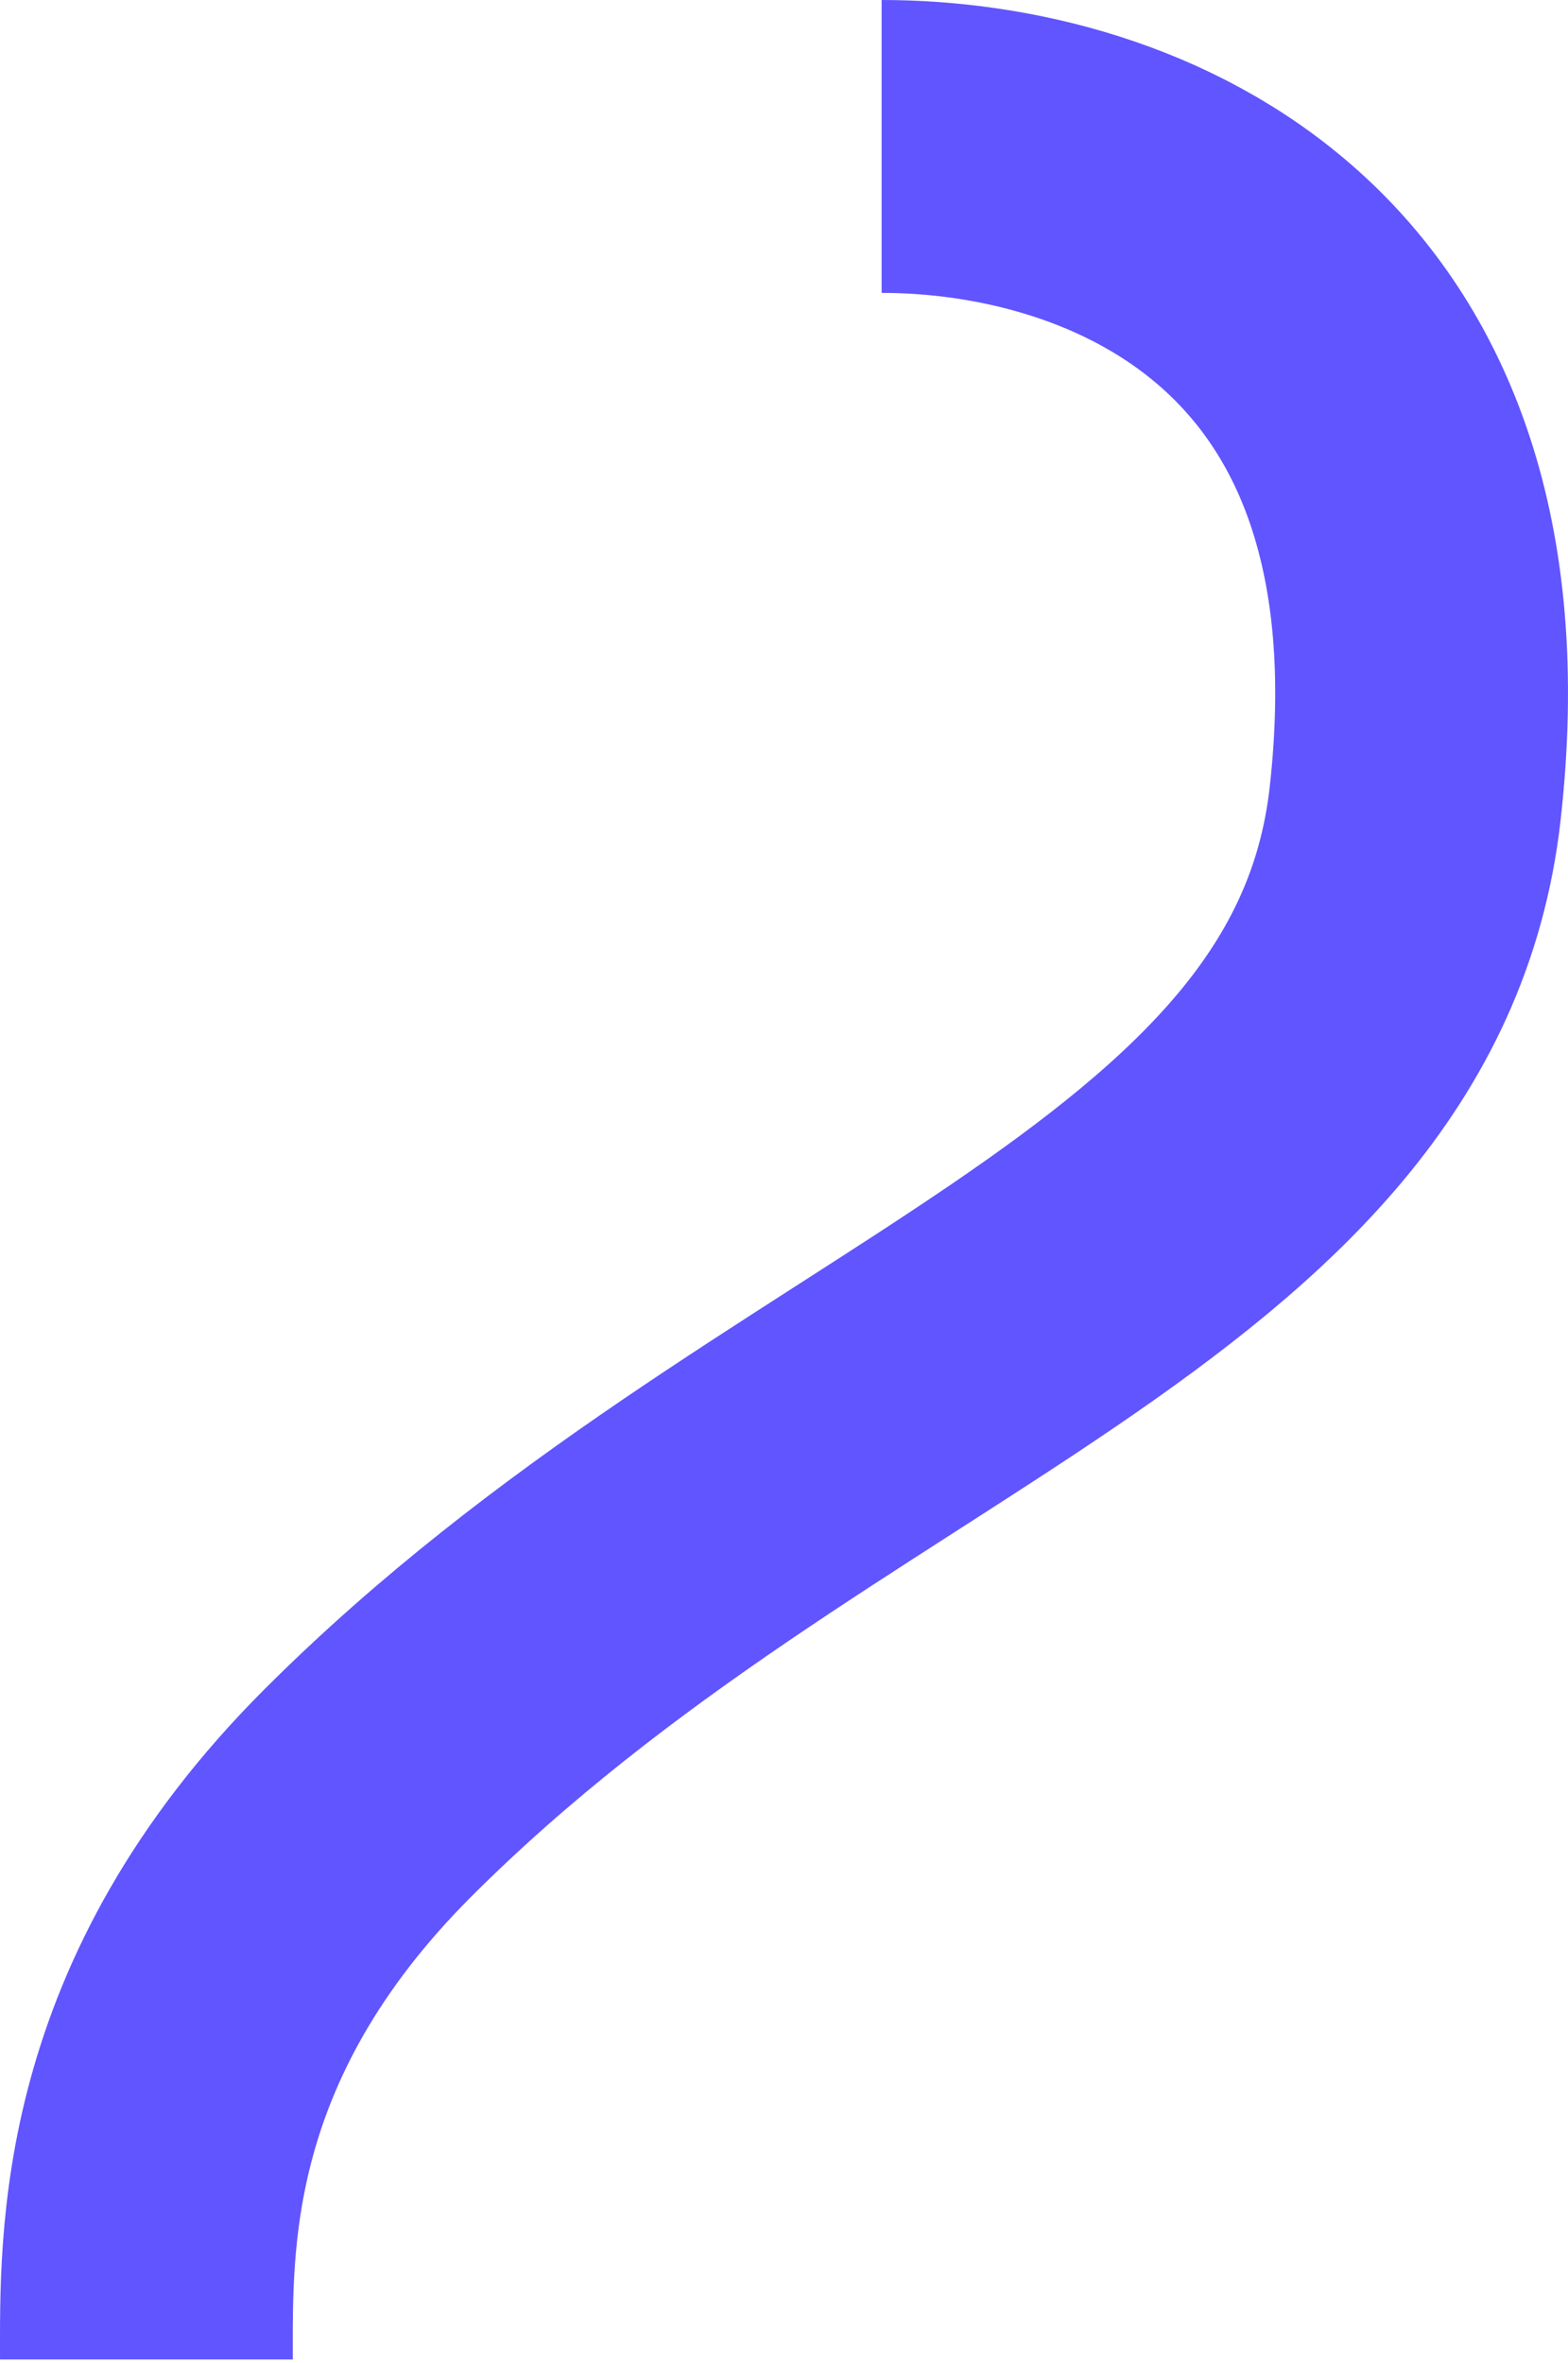
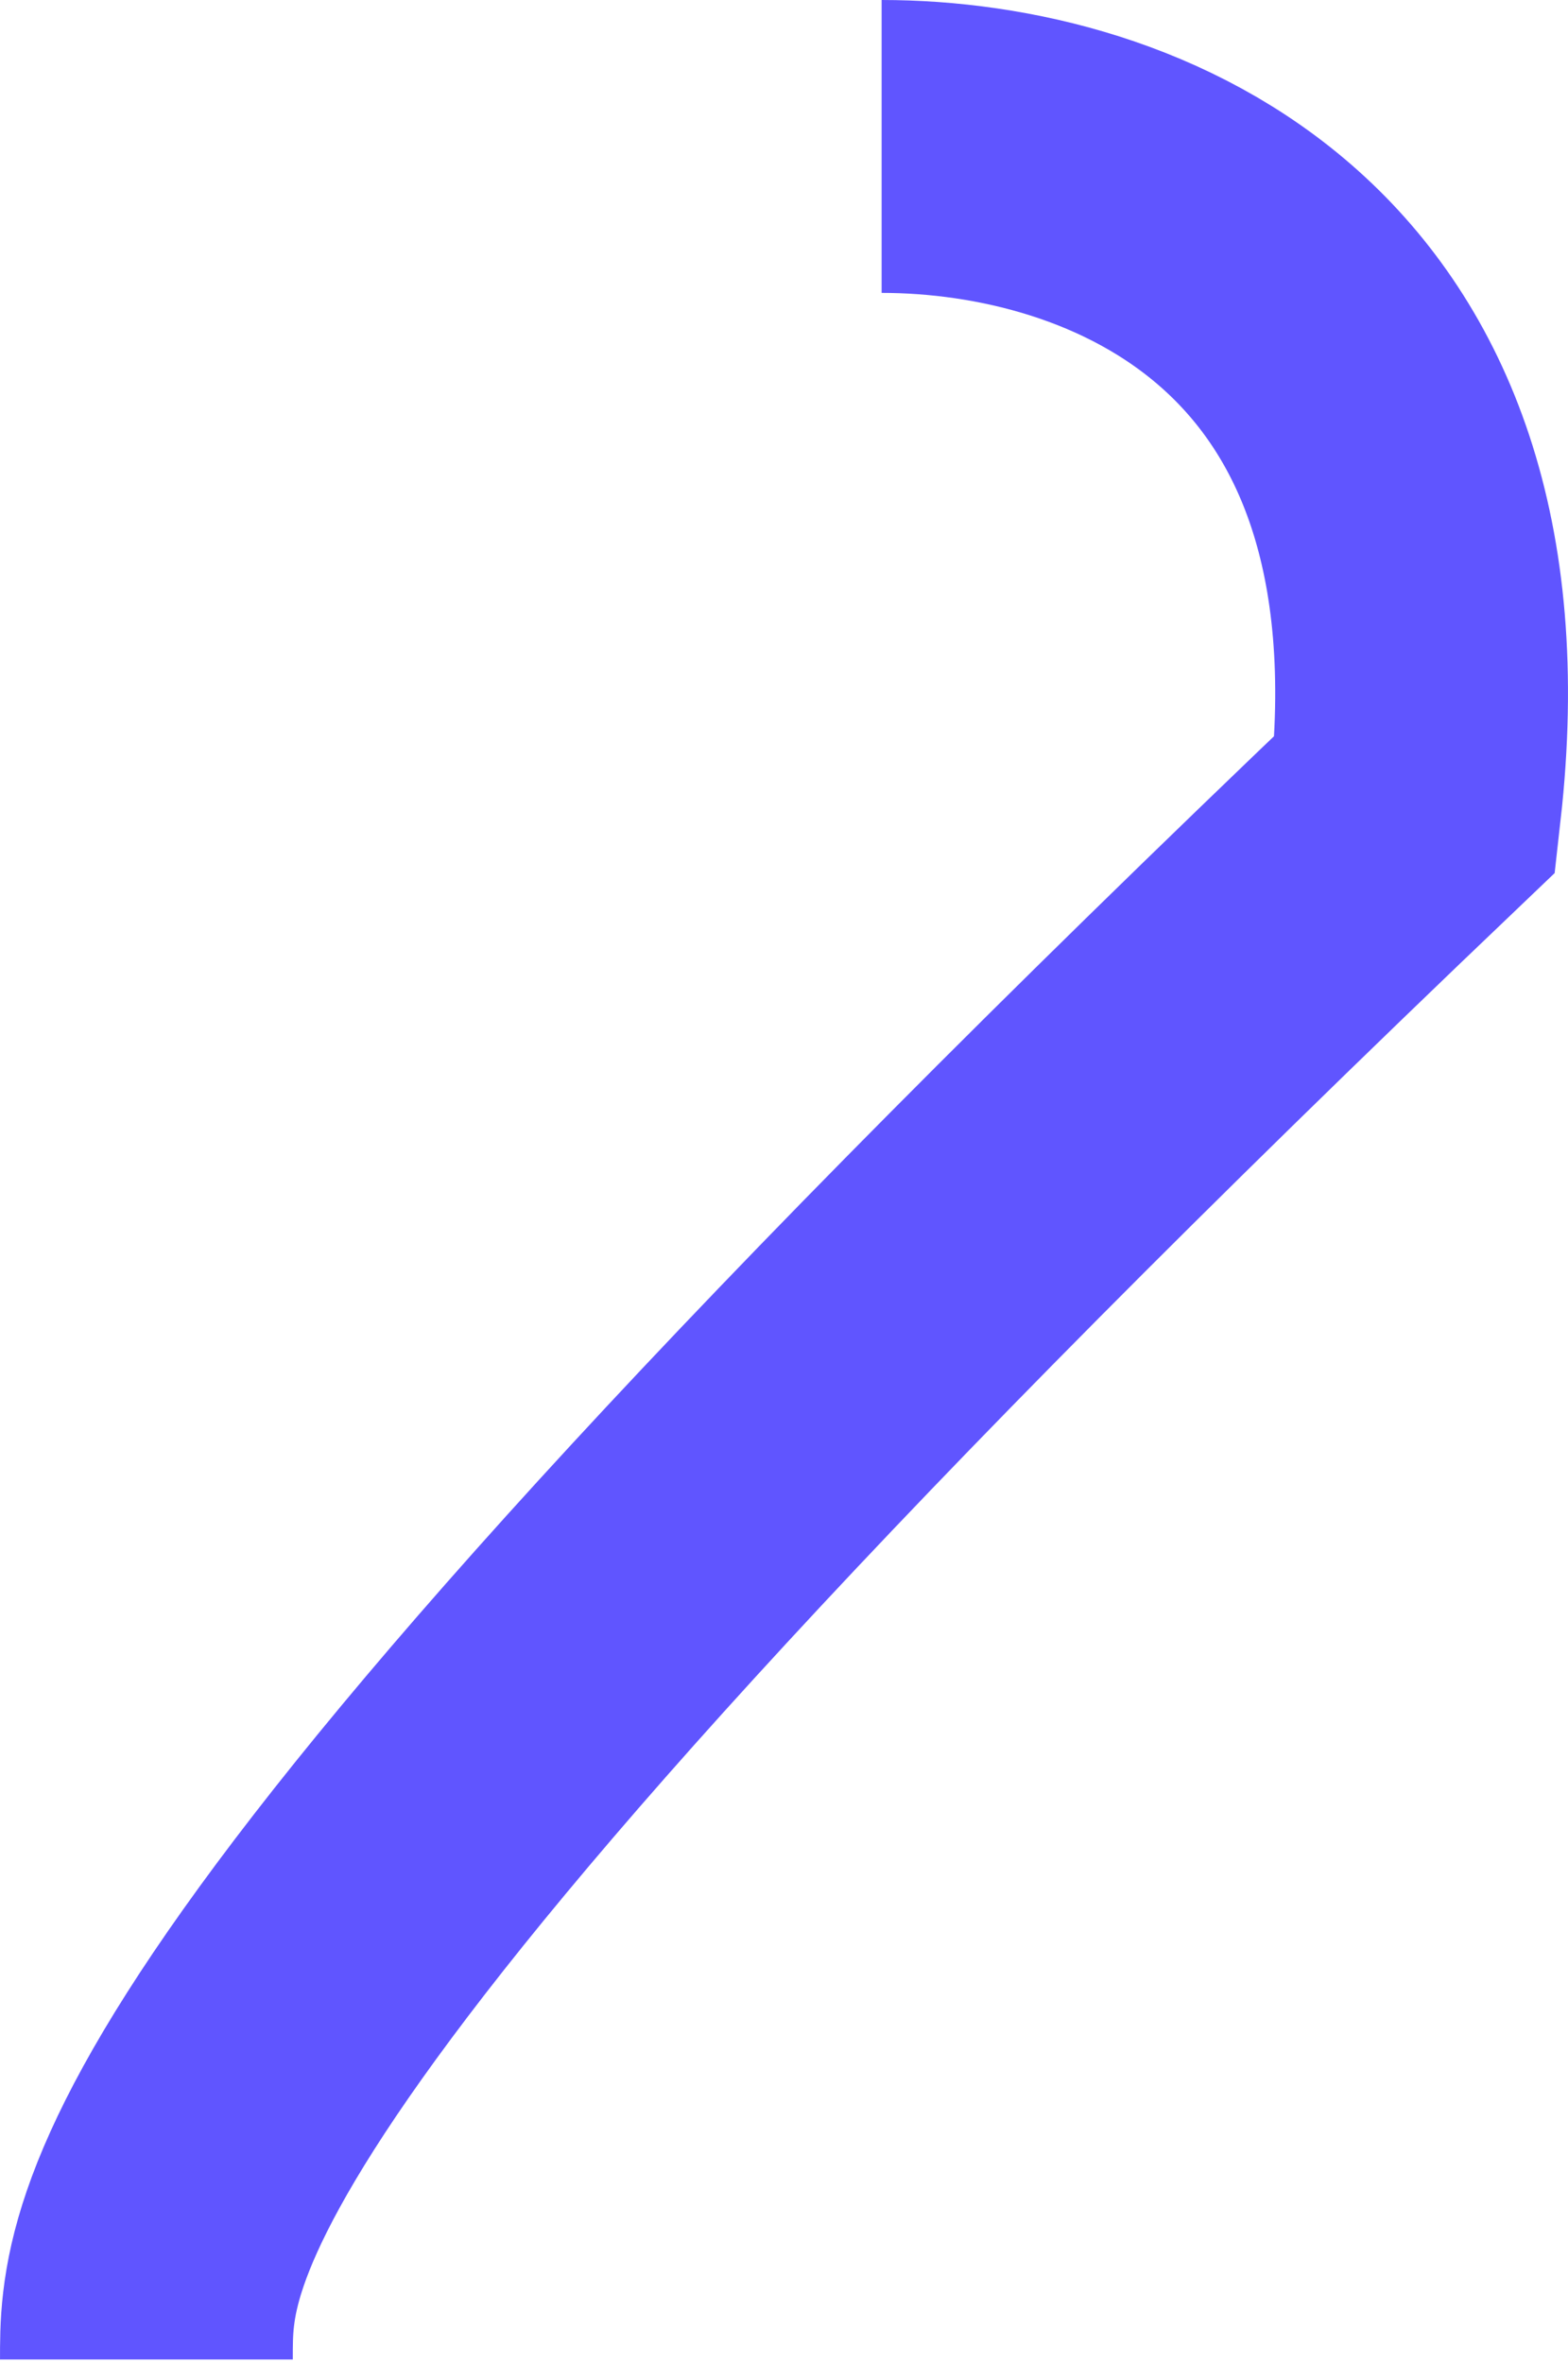
<svg xmlns="http://www.w3.org/2000/svg" width="241" height="363" viewBox="0 0 241 363" fill="none">
-   <path d="M135.503 22.5C172.503 22.5 226.503 43.5 217.503 123.5C209.76 192.326 122.431 209.573 56.502 275.5C21.502 310.5 22.503 344.5 22.503 362.5" stroke="#6055FF" stroke-width="45" />
+   <path d="M135.503 22.5C172.503 22.5 226.503 43.5 217.503 123.5C21.502 310.5 22.503 344.5 22.503 362.5" stroke="#6055FF" stroke-width="45" />
</svg>